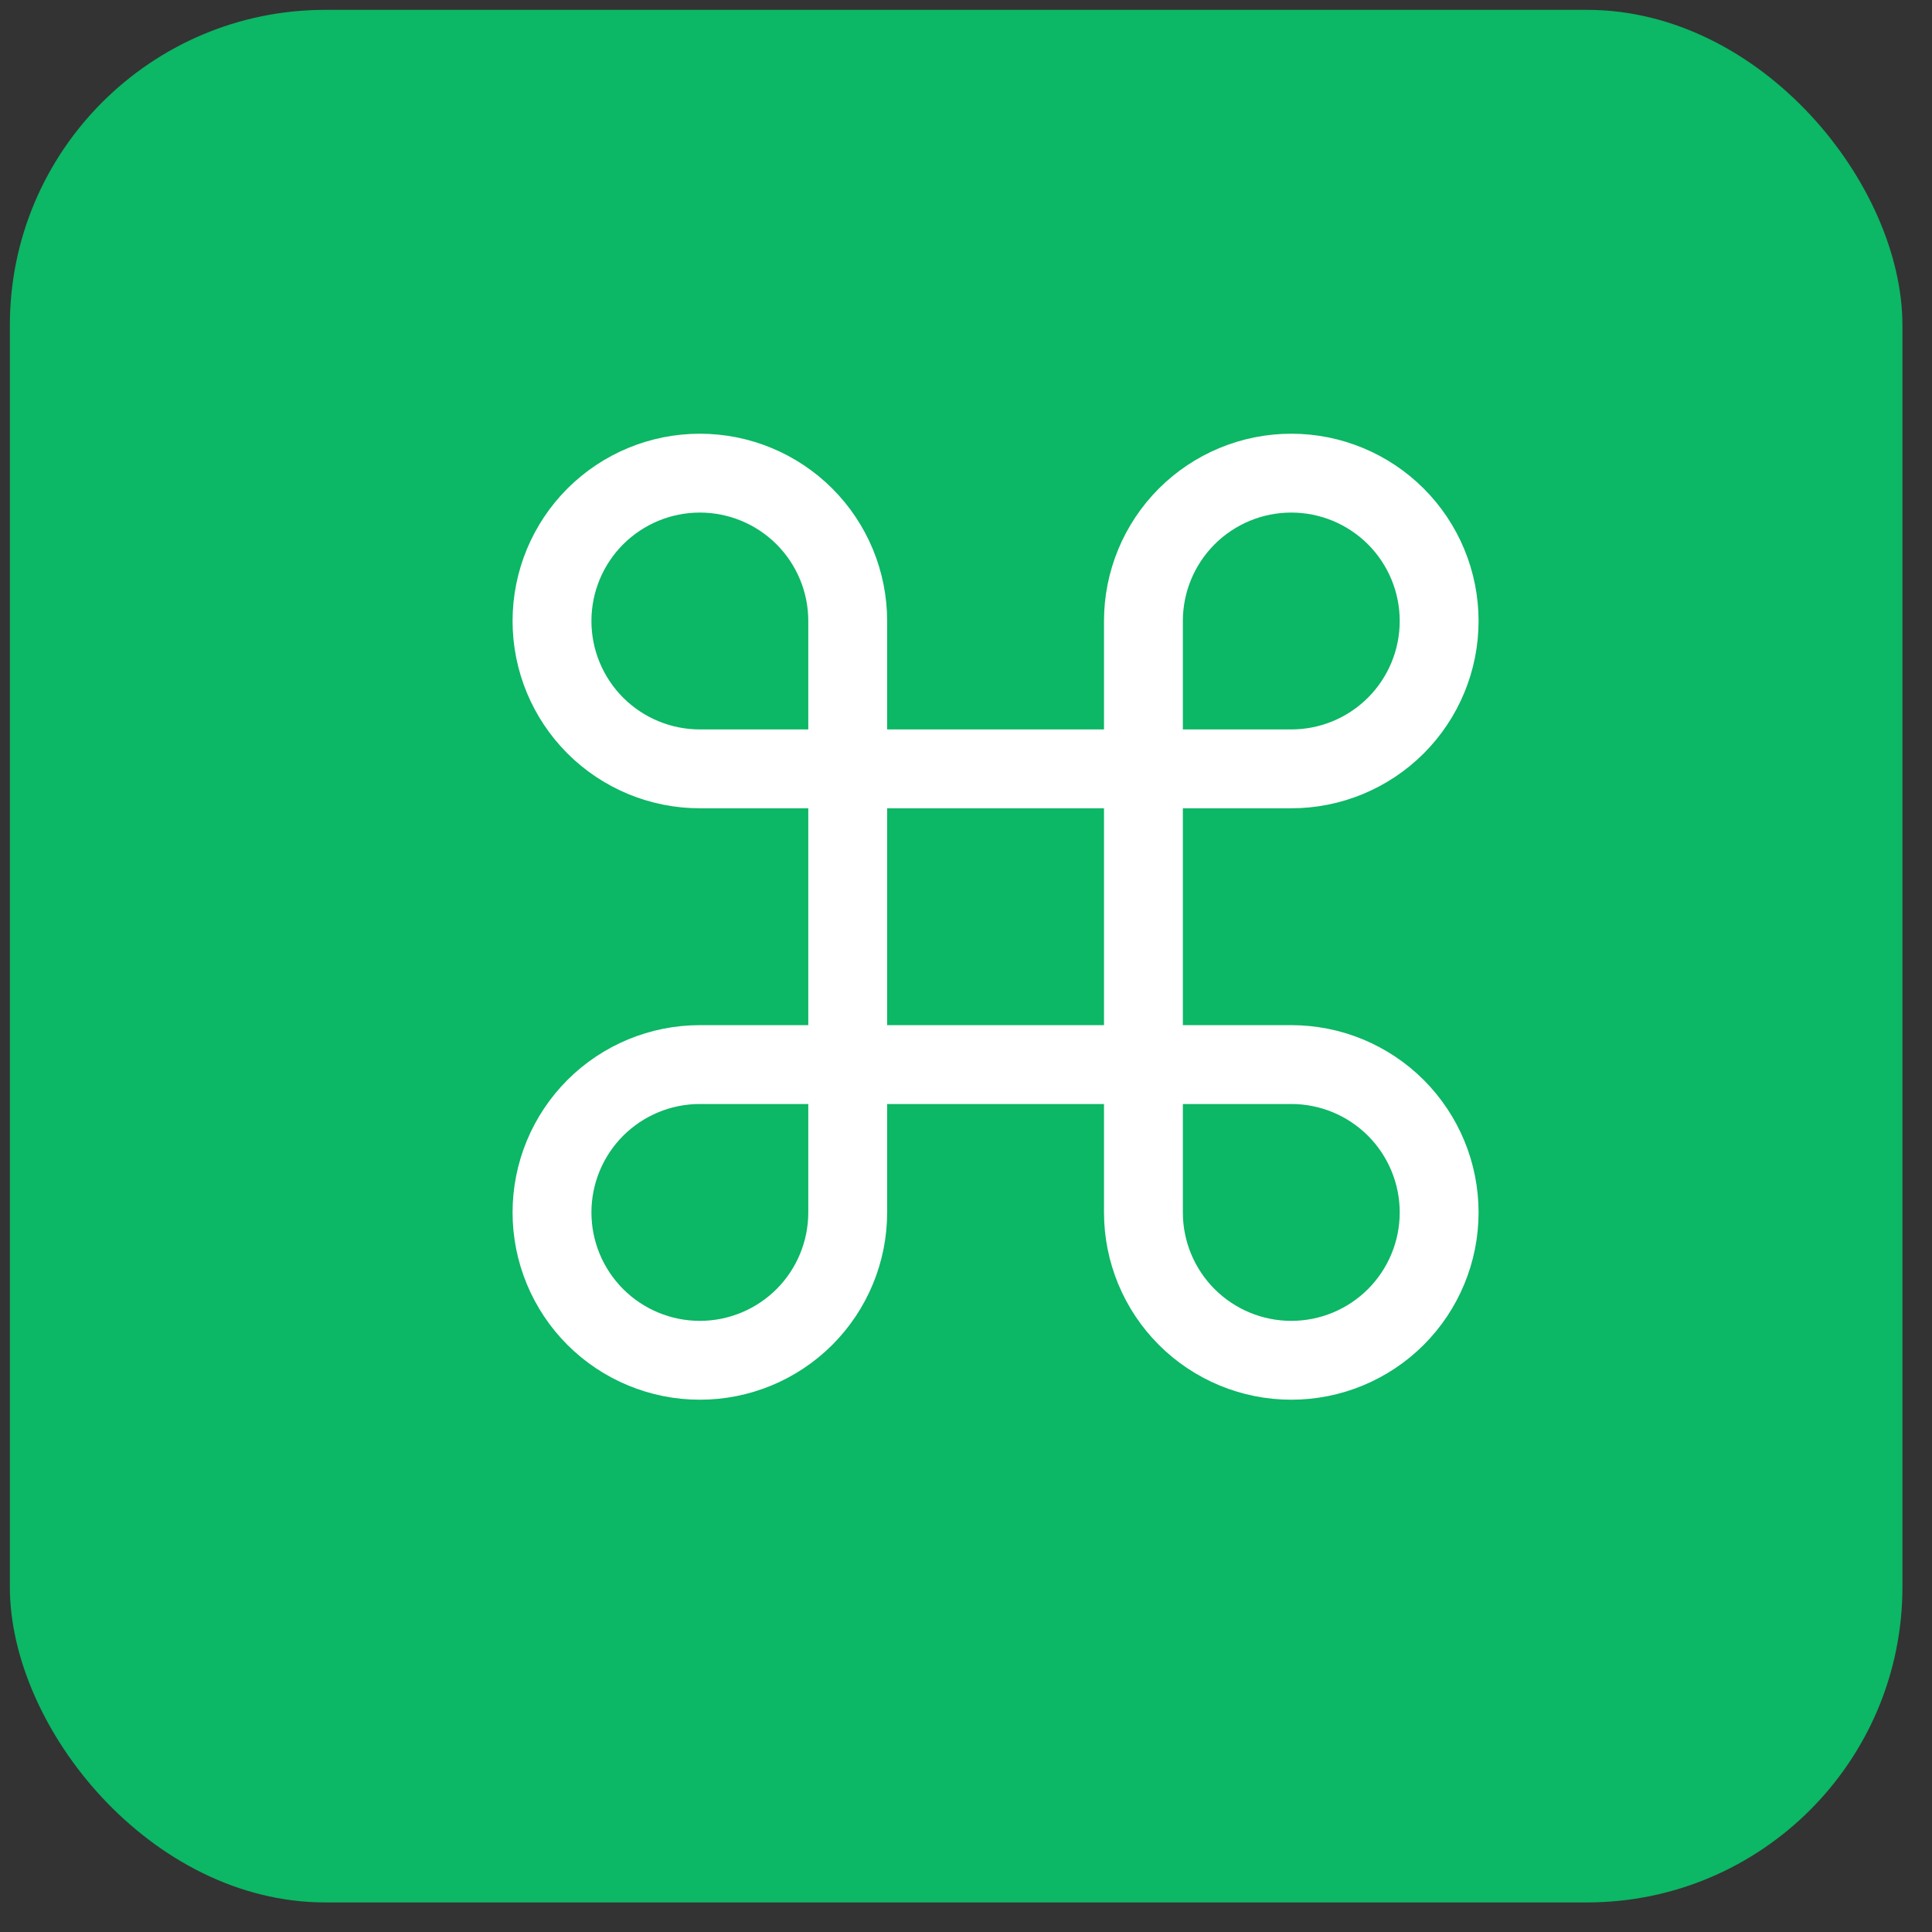
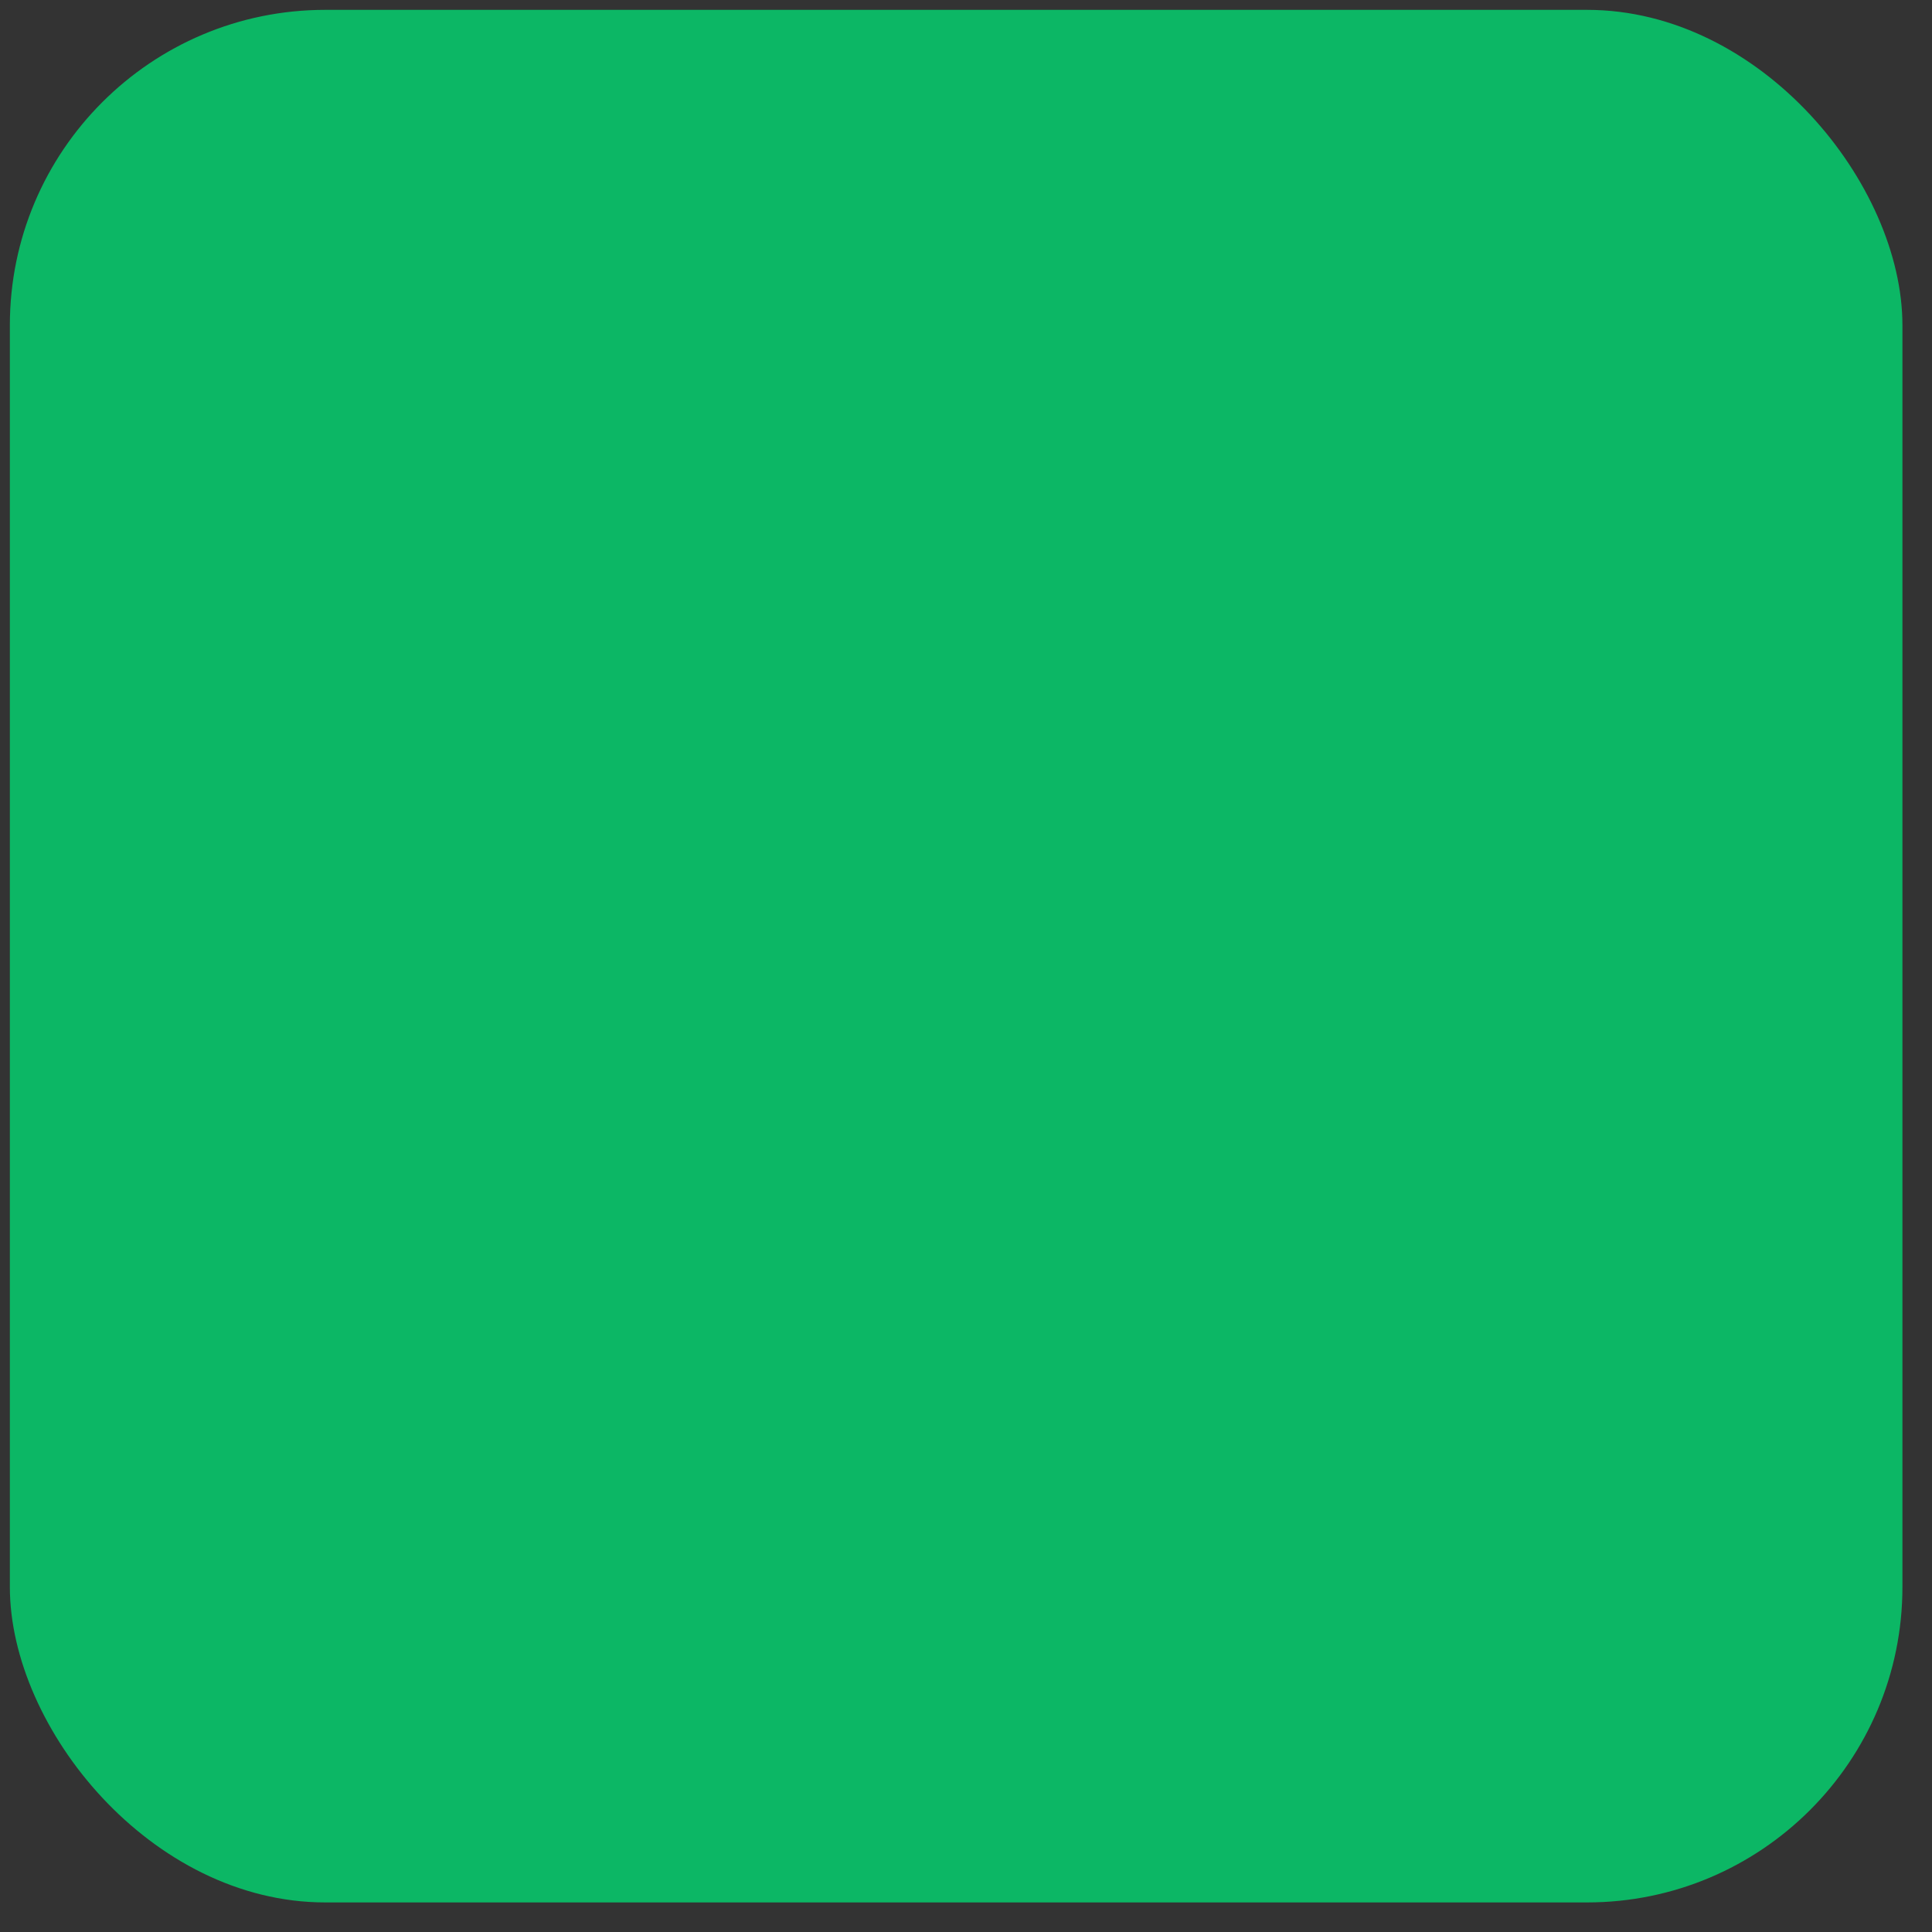
<svg xmlns="http://www.w3.org/2000/svg" width="49" height="49" viewBox="0 0 49 49" fill="none">
  <rect x="0" y="0" width="49" height="49" fill="#333333" stroke="none" />
  <rect x="0.25" y="0.25" width="48" height="48" rx="8" fill="#0CB765" />
-   <path d="M32.75 12C31.755 12 30.802 12.395 30.098 13.098C29.395 13.802 29 14.755 29 15.75V30.75C29 31.745 29.395 32.698 30.098 33.402C30.802 34.105 31.755 34.5 32.75 34.5C33.745 34.5 34.698 34.105 35.402 33.402C36.105 32.698 36.5 31.745 36.5 30.75C36.5 29.755 36.105 28.802 35.402 28.098C34.698 27.395 33.745 27 32.75 27H17.75C16.755 27 15.802 27.395 15.098 28.098C14.395 28.802 14 29.755 14 30.75C14 31.745 14.395 32.698 15.098 33.402C15.802 34.105 16.755 34.5 17.75 34.5C18.745 34.5 19.698 34.105 20.402 33.402C21.105 32.698 21.5 31.745 21.5 30.75V15.75C21.5 14.755 21.105 13.802 20.402 13.098C19.698 12.395 18.745 12 17.75 12C16.755 12 15.802 12.395 15.098 13.098C14.395 13.802 14 14.755 14 15.75C14 16.745 14.395 17.698 15.098 18.402C15.802 19.105 16.755 19.5 17.75 19.5H32.75C33.745 19.5 34.698 19.105 35.402 18.402C36.105 17.698 36.5 16.745 36.5 15.75C36.5 14.755 36.105 13.802 35.402 13.098C34.698 12.395 33.745 12 32.75 12Z" stroke="white" stroke-width="2" stroke-linecap="round" stroke-linejoin="round" />
</svg>